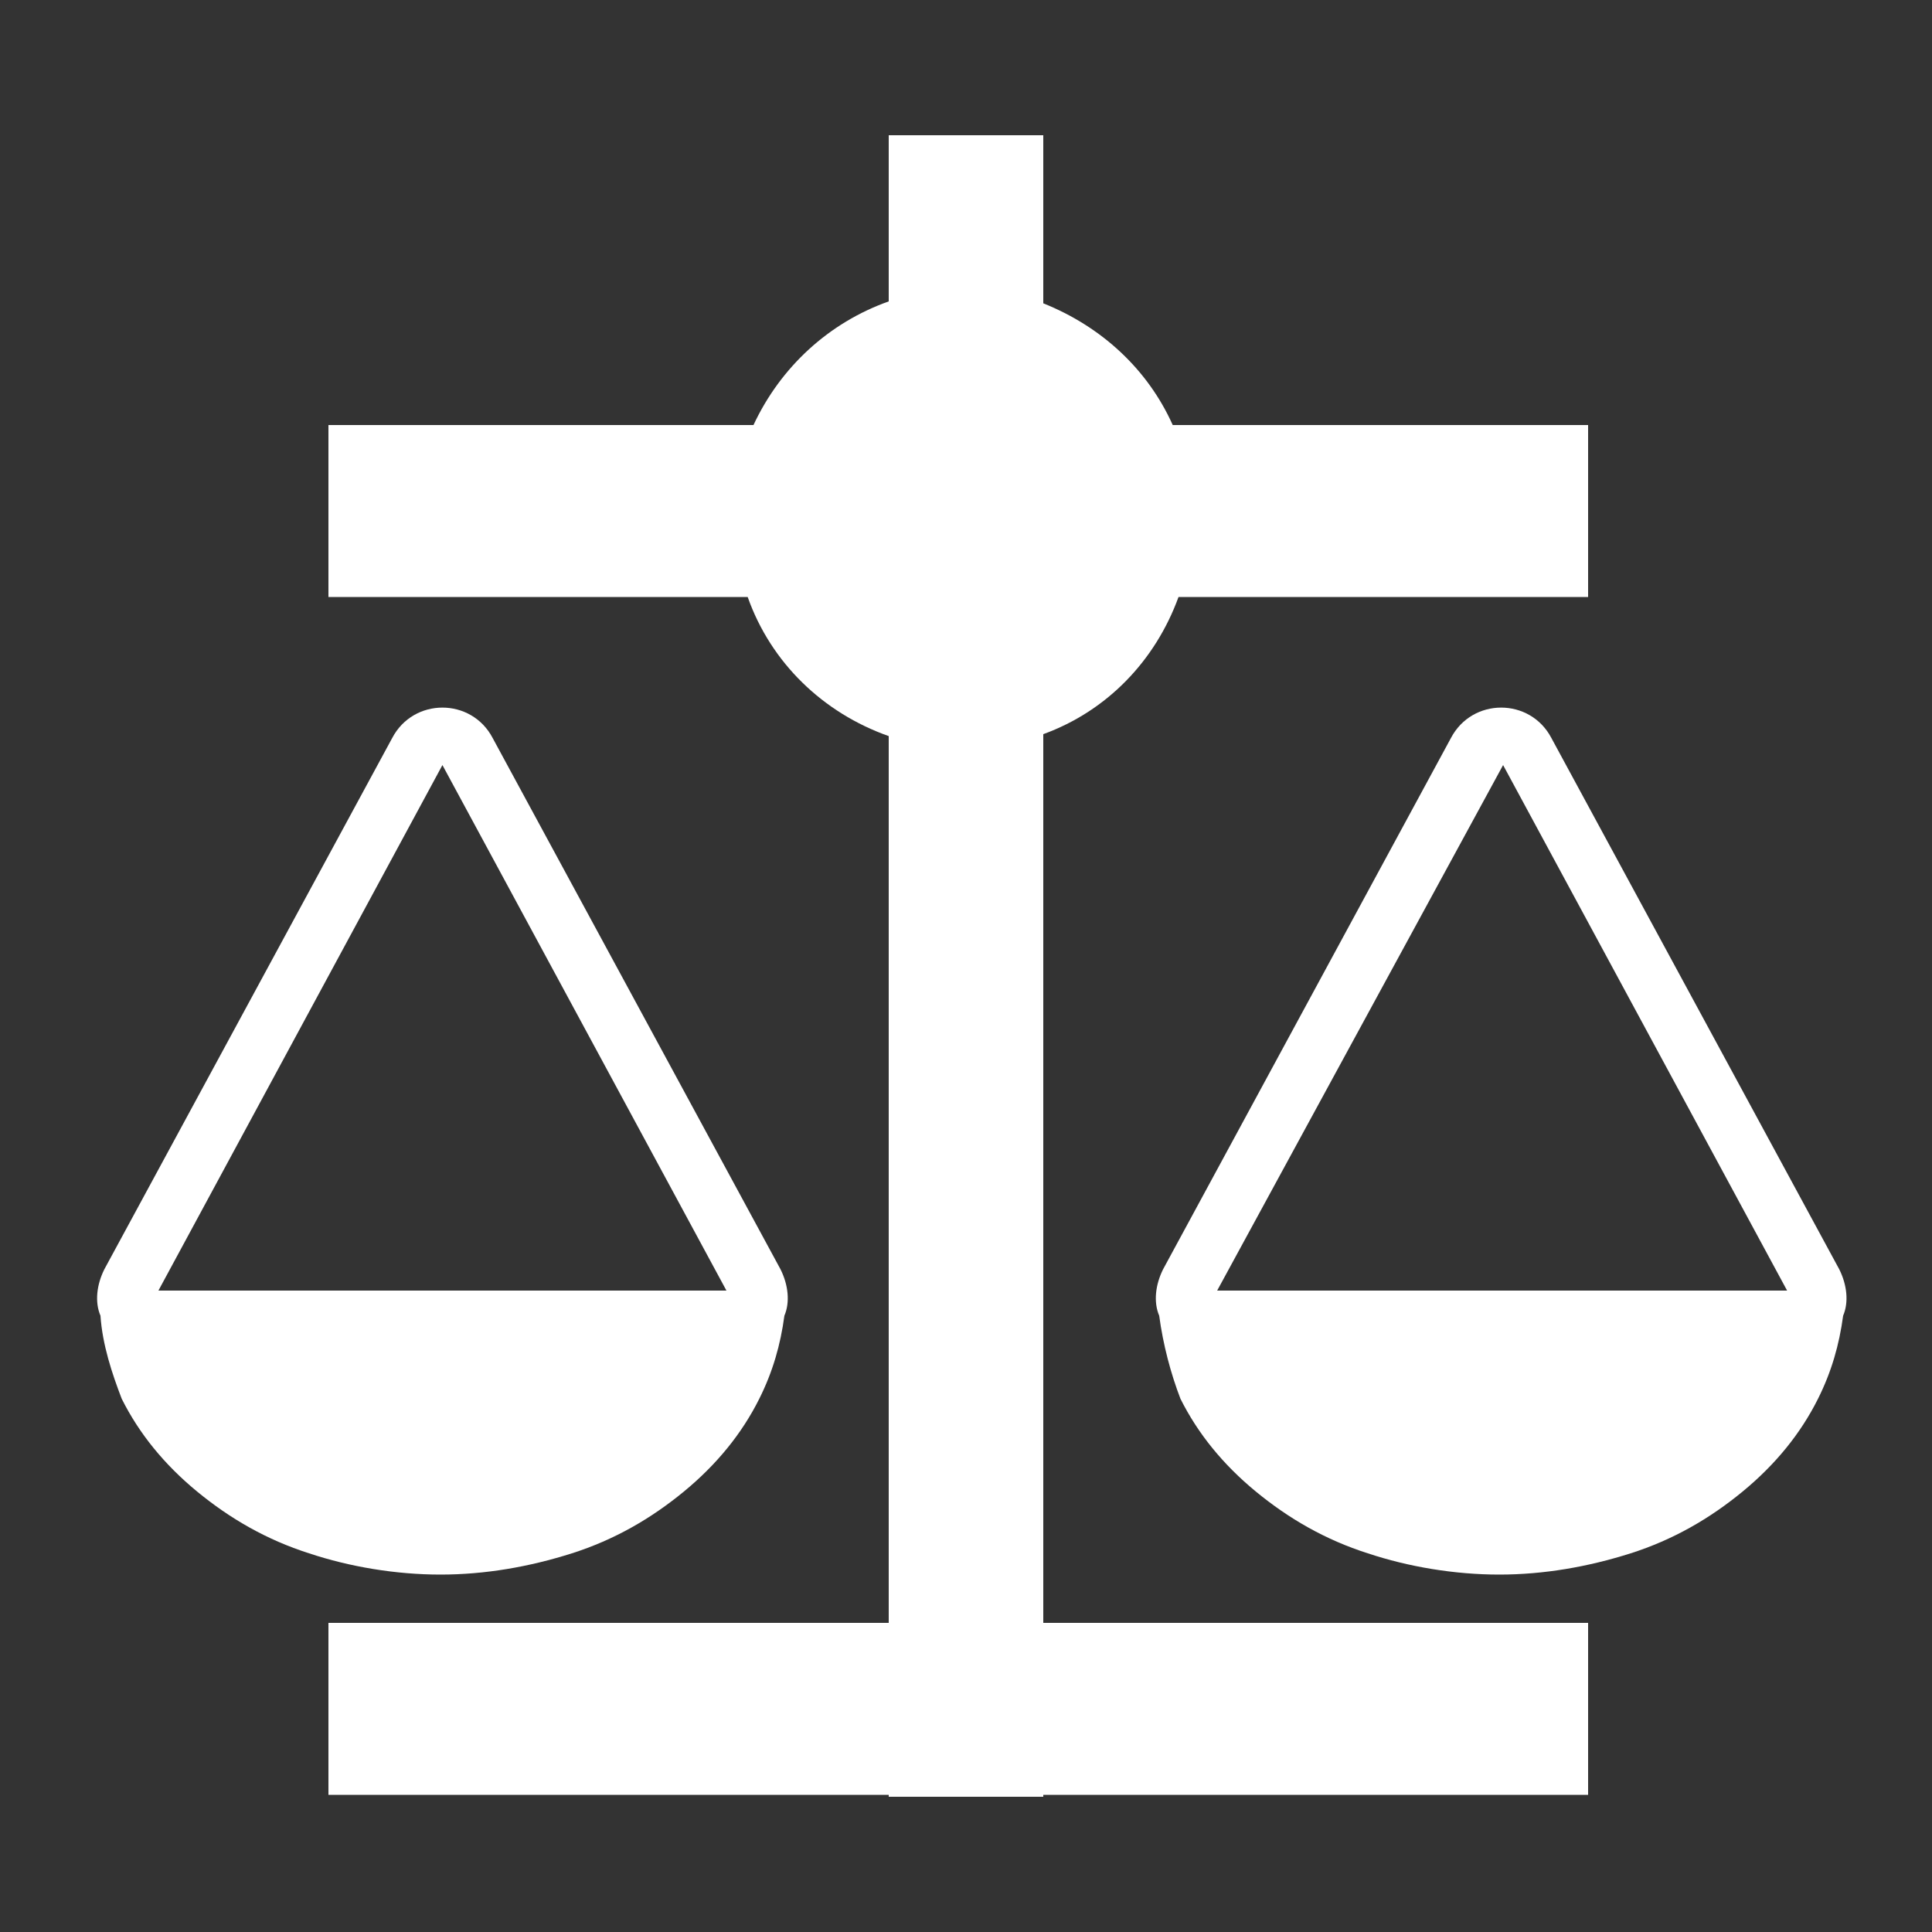
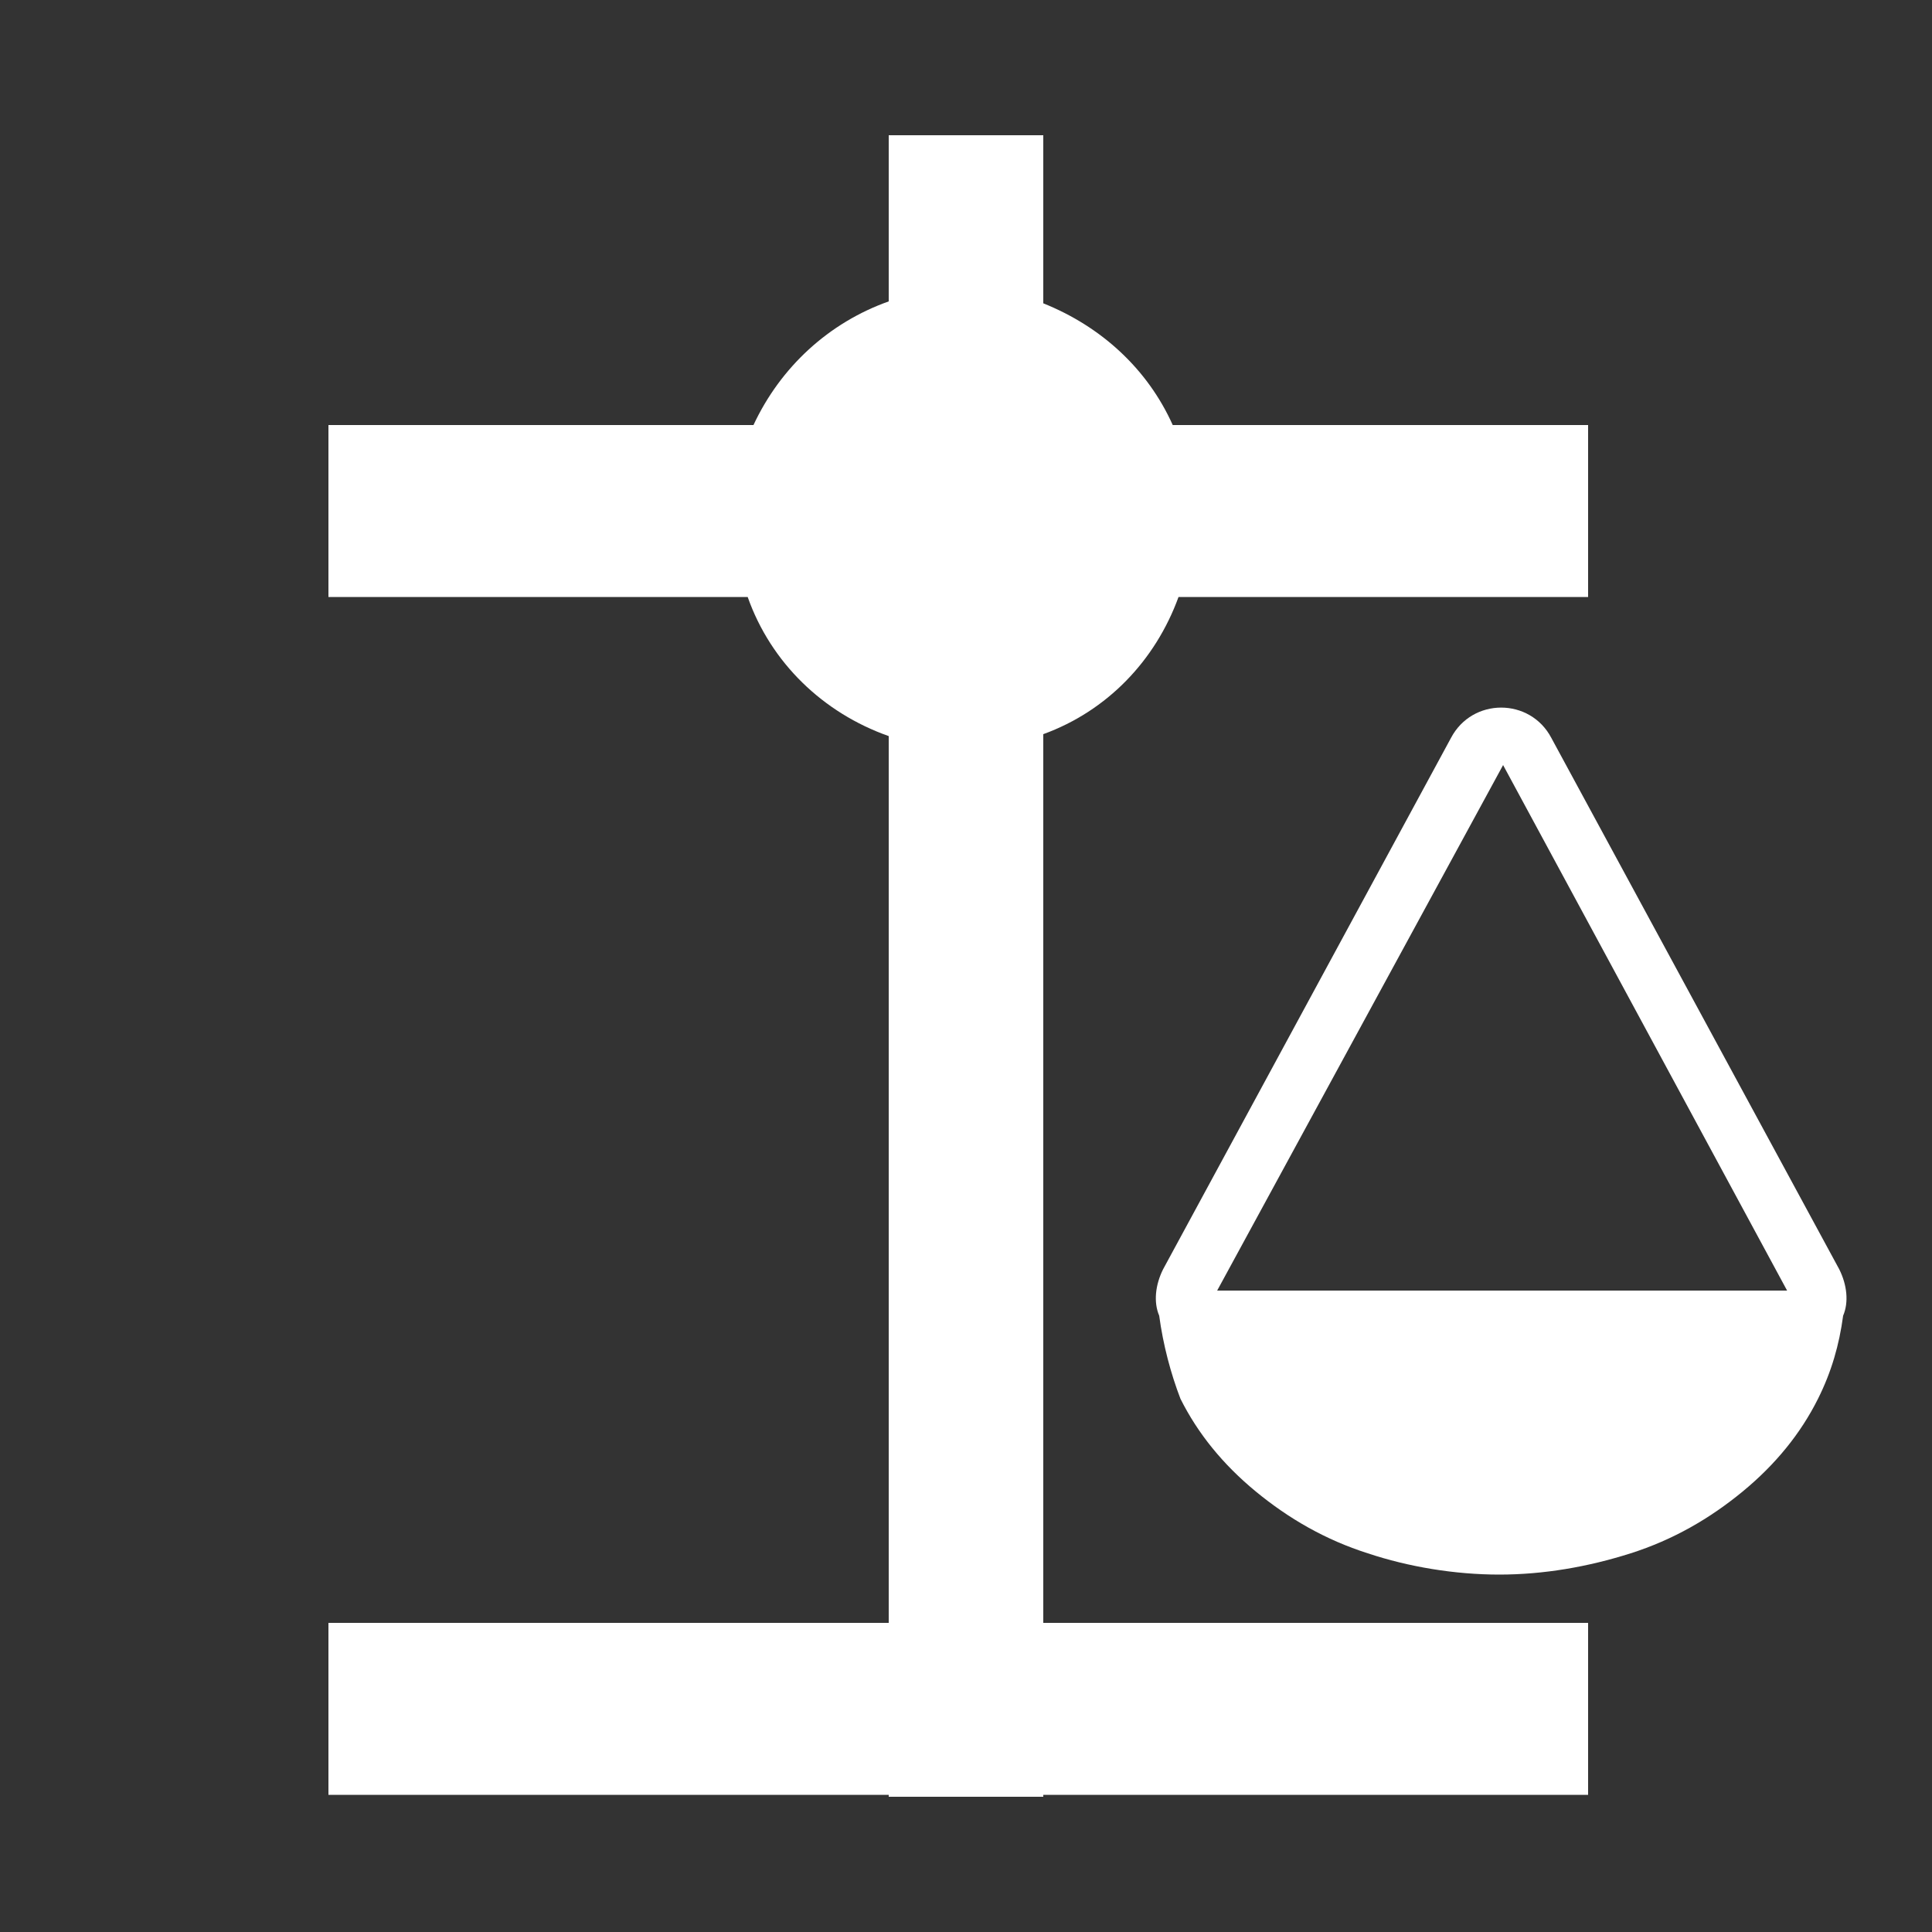
<svg xmlns="http://www.w3.org/2000/svg" width="100" height="100" version="1.0" id="Réteg_1" x="0px" y="0px" viewBox="0 0 100 100" style="enable-background:new 0 0 100 100;" xml:space="preserve">
  <rect x="0" y="0" width="100" height="100" fill="#333333" stroke="none" />
  <style type="text/css">
	.st0{fill-rule:evenodd;clip-rule:evenodd;fill:#FFFFFF;}
</style>
  <path class="st0" d="M54,7h-8v8.6c-3.1,1.1-5.6,3.4-7,6.4H17v8.9h21.7c1.2,3.4,3.9,6,7.3,7.2V84H17v8.9h29V93h8v-0.1h28.2V84H54V38  c3.3-1.2,5.8-3.8,7-7.1h21.2V22H60.7c-1.3-2.9-3.7-5.1-6.7-6.3V7z" />
-   <path class="st0" d="M5.2,68.1c-0.3-0.7-0.2-1.6,0.2-2.4l14.9-27.5c1.1-2.1,4.1-2.1,5.2,0l14.9,27.5c0.4,0.8,0.5,1.7,0.2,2.4  c-0.2,1.5-0.6,2.9-1.3,4.3c-0.9,1.8-2.2,3.4-3.9,4.8c-1.7,1.4-3.6,2.5-5.8,3.2c-2.2,0.7-4.5,1.1-6.8,1.1c-2.3,0-4.7-0.4-6.8-1.1  c-2.2-0.7-4.1-1.8-5.8-3.2c-1.7-1.4-3-3-3.9-4.8C5.8,71.1,5.3,69.6,5.2,68.1z M37.6,66.8L22.9,39.6L8.2,66.8h14.7H37.6z" />
  <path class="st0" d="M60,68.1c-0.3-0.7-0.2-1.6,0.2-2.4l14.9-27.5c1.1-2.1,4.1-2.1,5.2,0l14.9,27.5c0.4,0.8,0.5,1.7,0.2,2.4  c-0.2,1.5-0.6,2.9-1.3,4.3c-0.9,1.8-2.2,3.4-3.9,4.8c-1.7,1.4-3.6,2.5-5.8,3.2c-2.2,0.7-4.5,1.1-6.8,1.1s-4.7-0.4-6.8-1.1  c-2.2-0.7-4.1-1.8-5.8-3.2c-1.7-1.4-3-3-3.9-4.8C60.6,71.1,60.2,69.6,60,68.1z M92.5,66.8L77.8,39.6L63,66.8h14.7H92.5z" />
</svg>